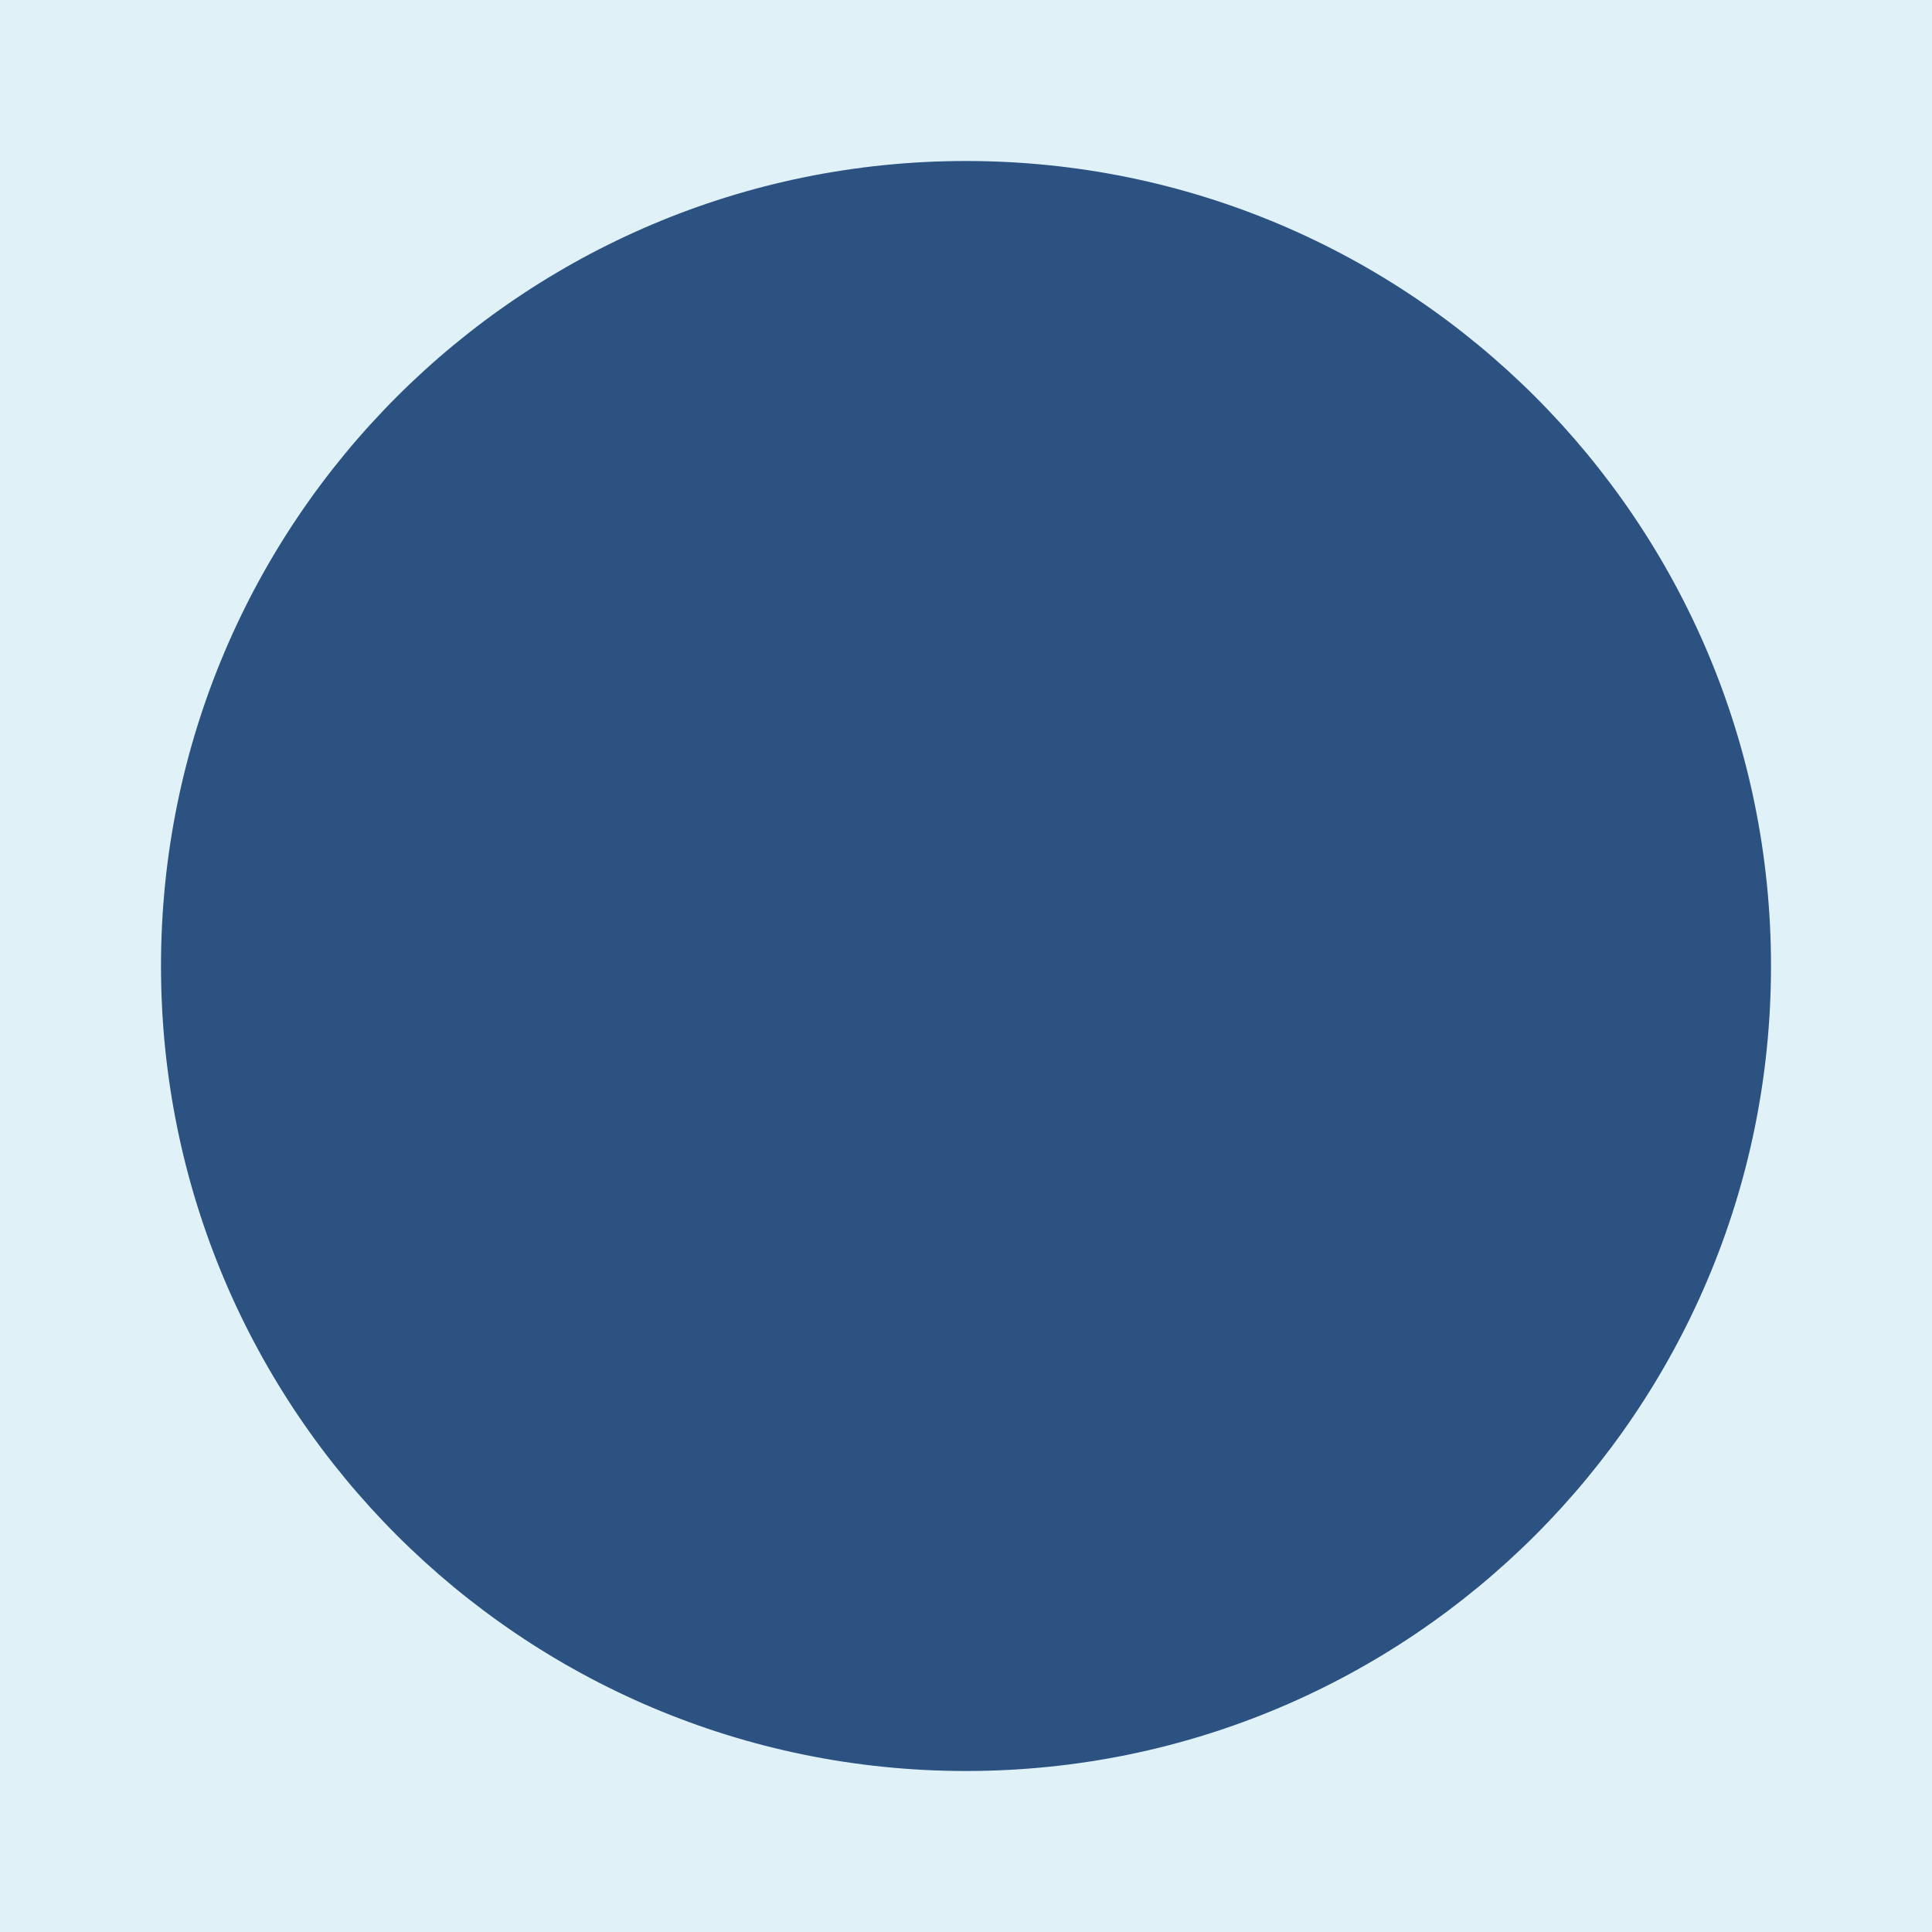
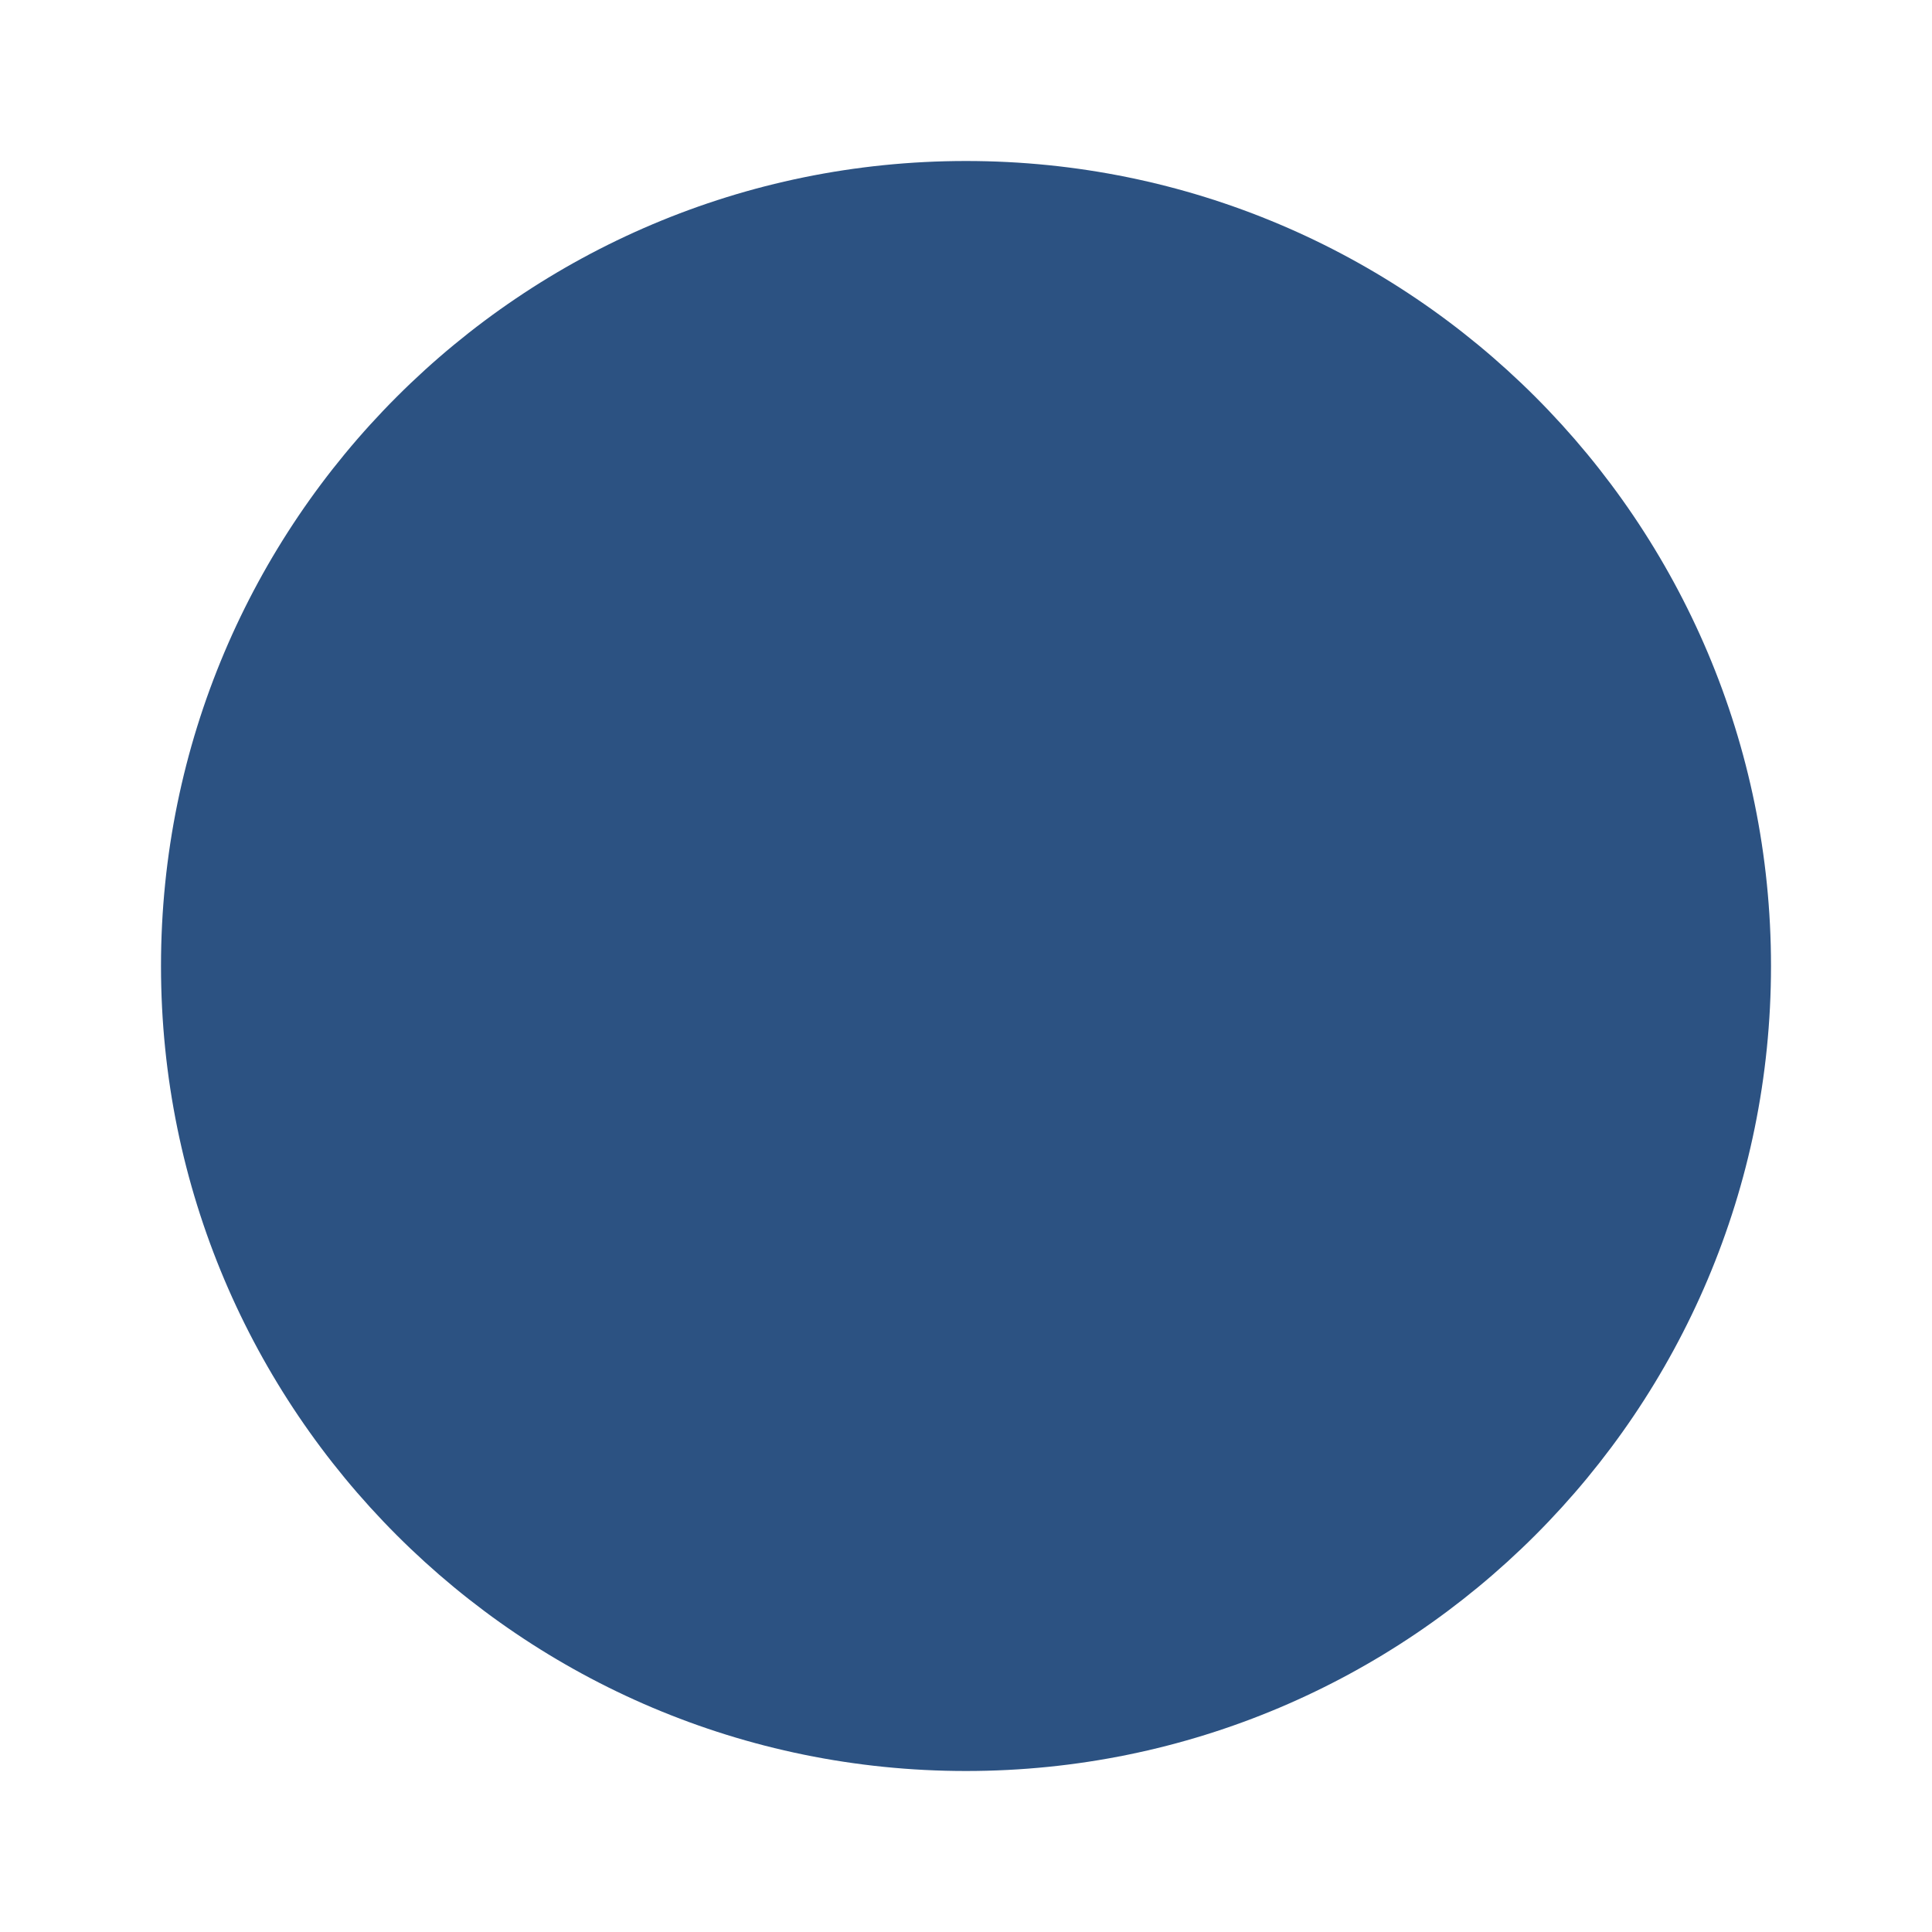
<svg xmlns="http://www.w3.org/2000/svg" width="24" height="24" viewBox="0 0 24 24" fill="none">
-   <rect width="24" height="24" fill="#E0F2F7" />
-   <path d="M12 2C6.477 2 2 6.477 2 12C2 17.523 6.477 22 12 22C17.523 22 22 17.523 22 12C22 6.477 17.523 2 12 2ZM11.5 6V10.5H7V13.5H11.5V18H14.5V13.5H19V10.5H14.5V6H11.5Z" fill="#2C5282" />
+   <path d="M12 2C6.477 2 2 6.477 2 12C2 17.523 6.477 22 12 22C17.523 22 22 17.523 22 12C22 6.477 17.523 2 12 2M11.5 6V10.5H7V13.5H11.5V18H14.5V13.5H19V10.5H14.5V6H11.5Z" fill="#2C5282" />
</svg>